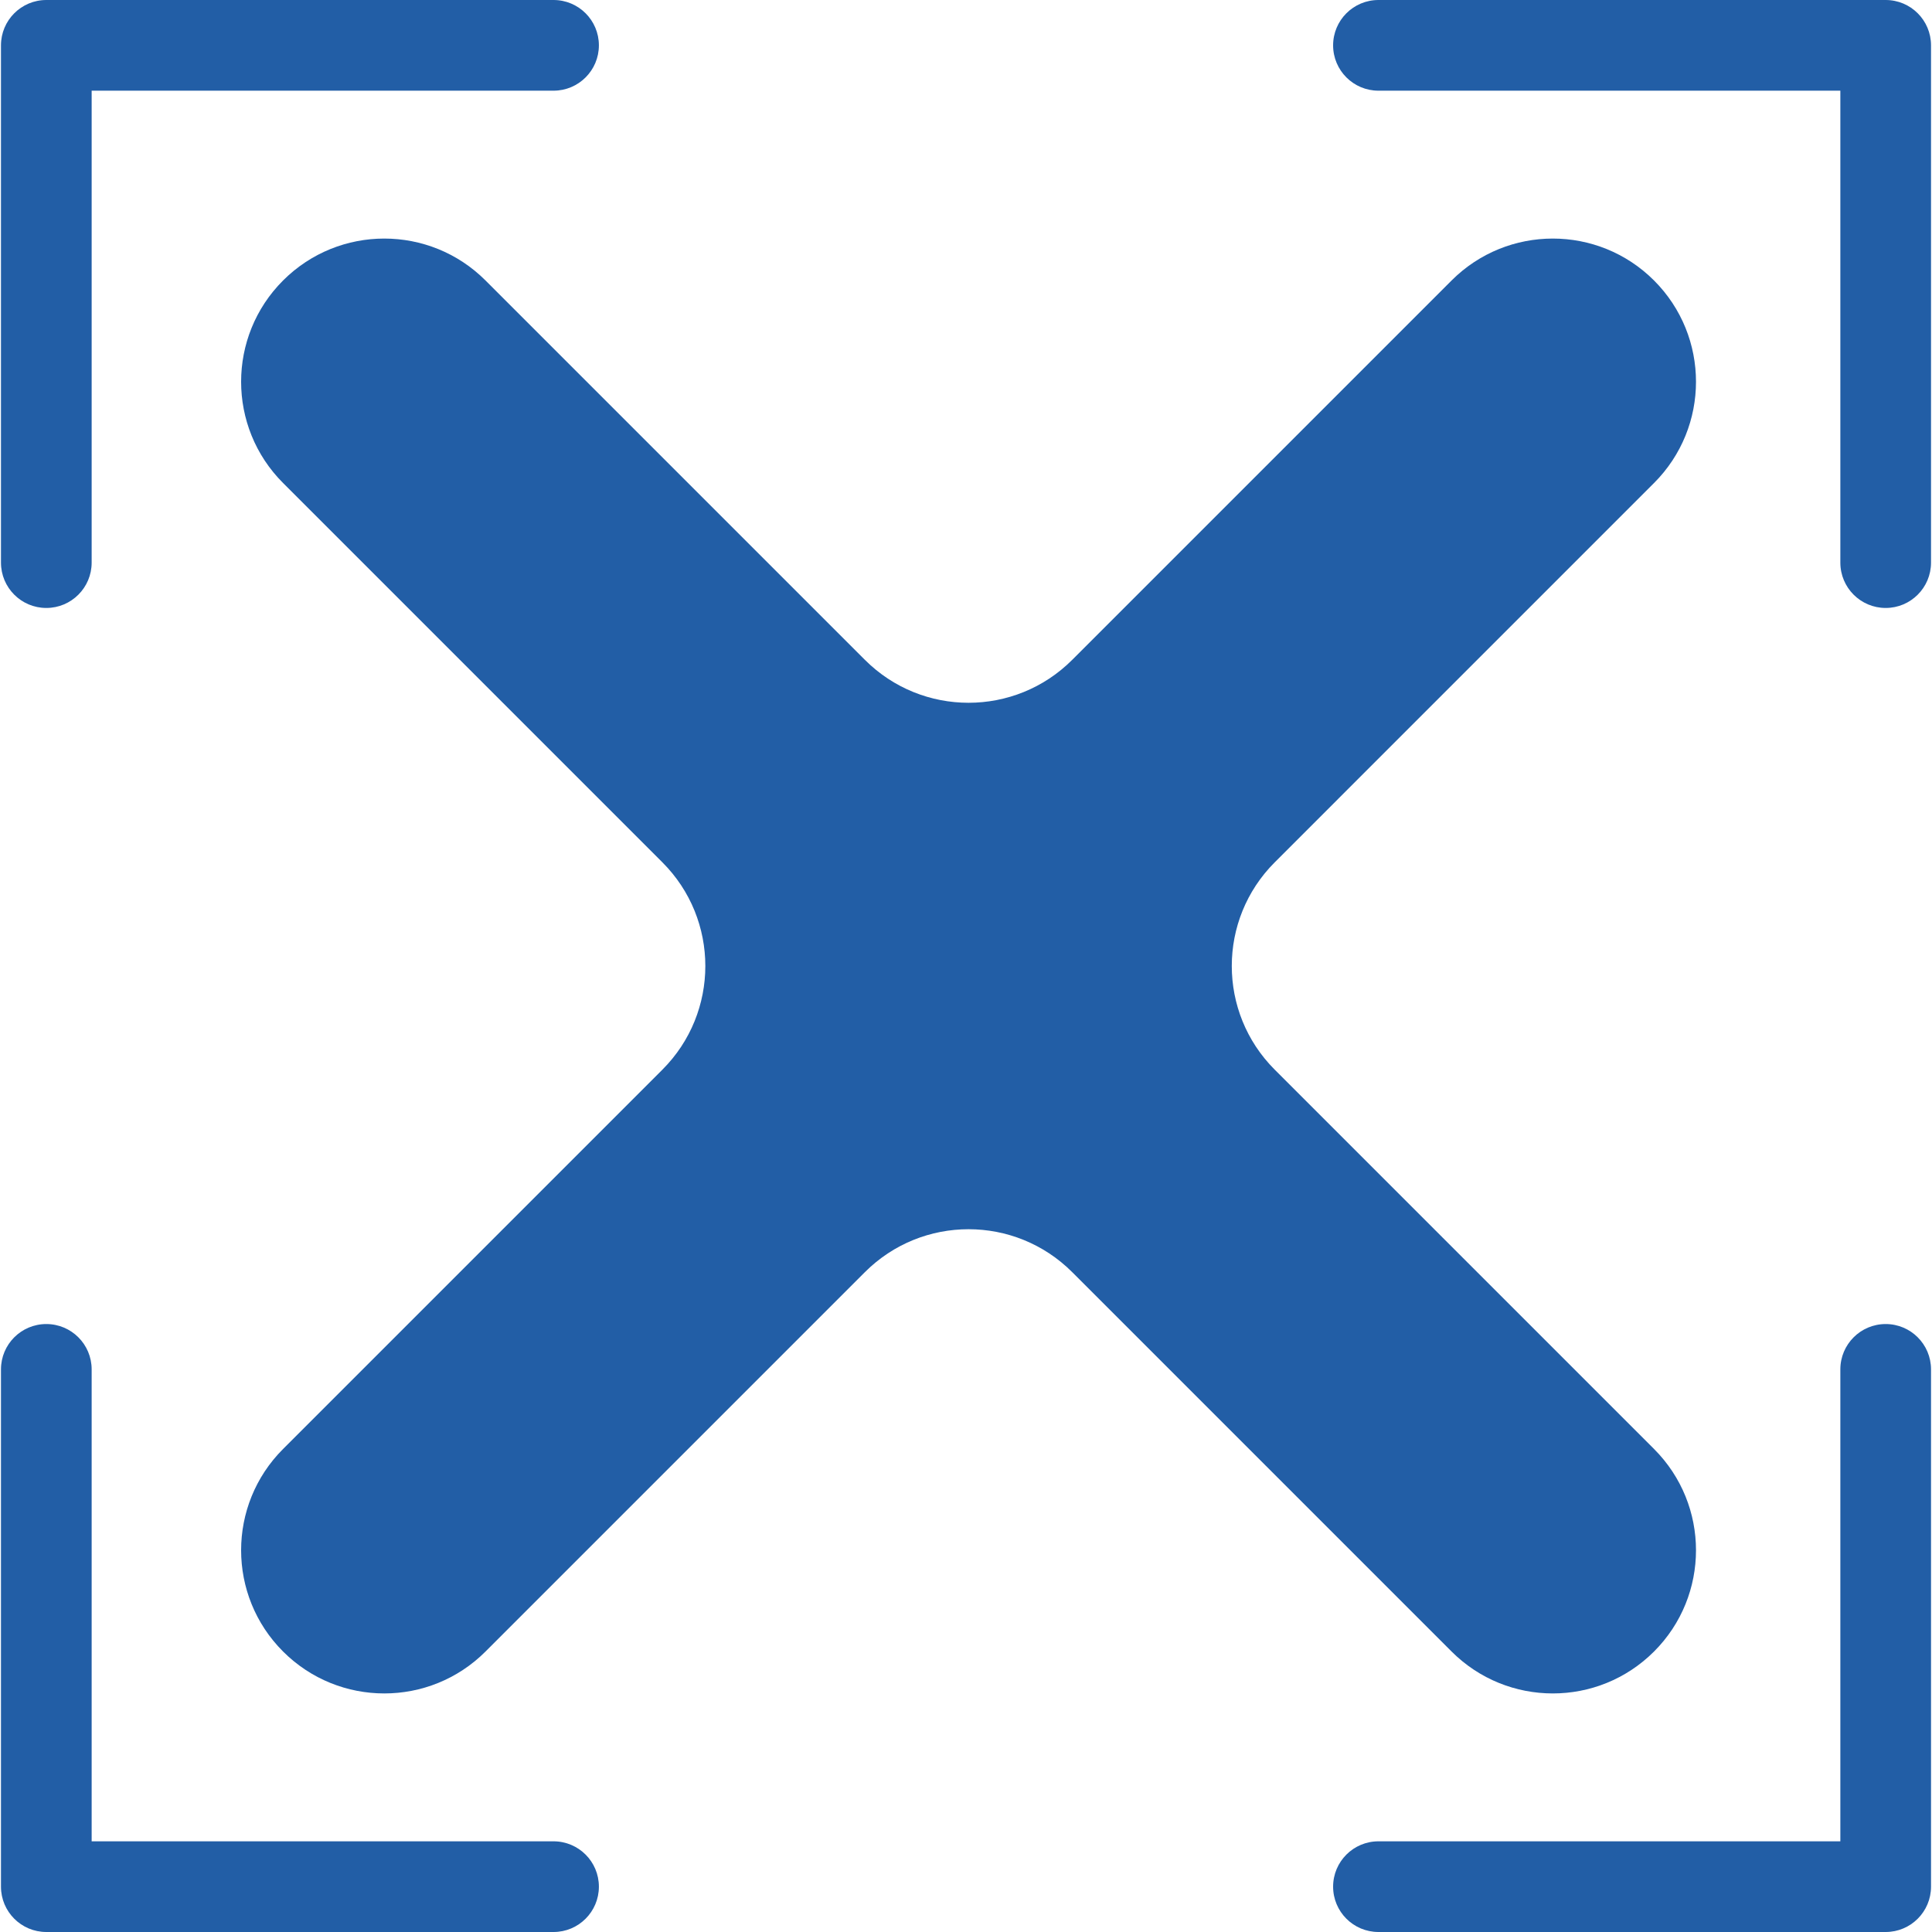
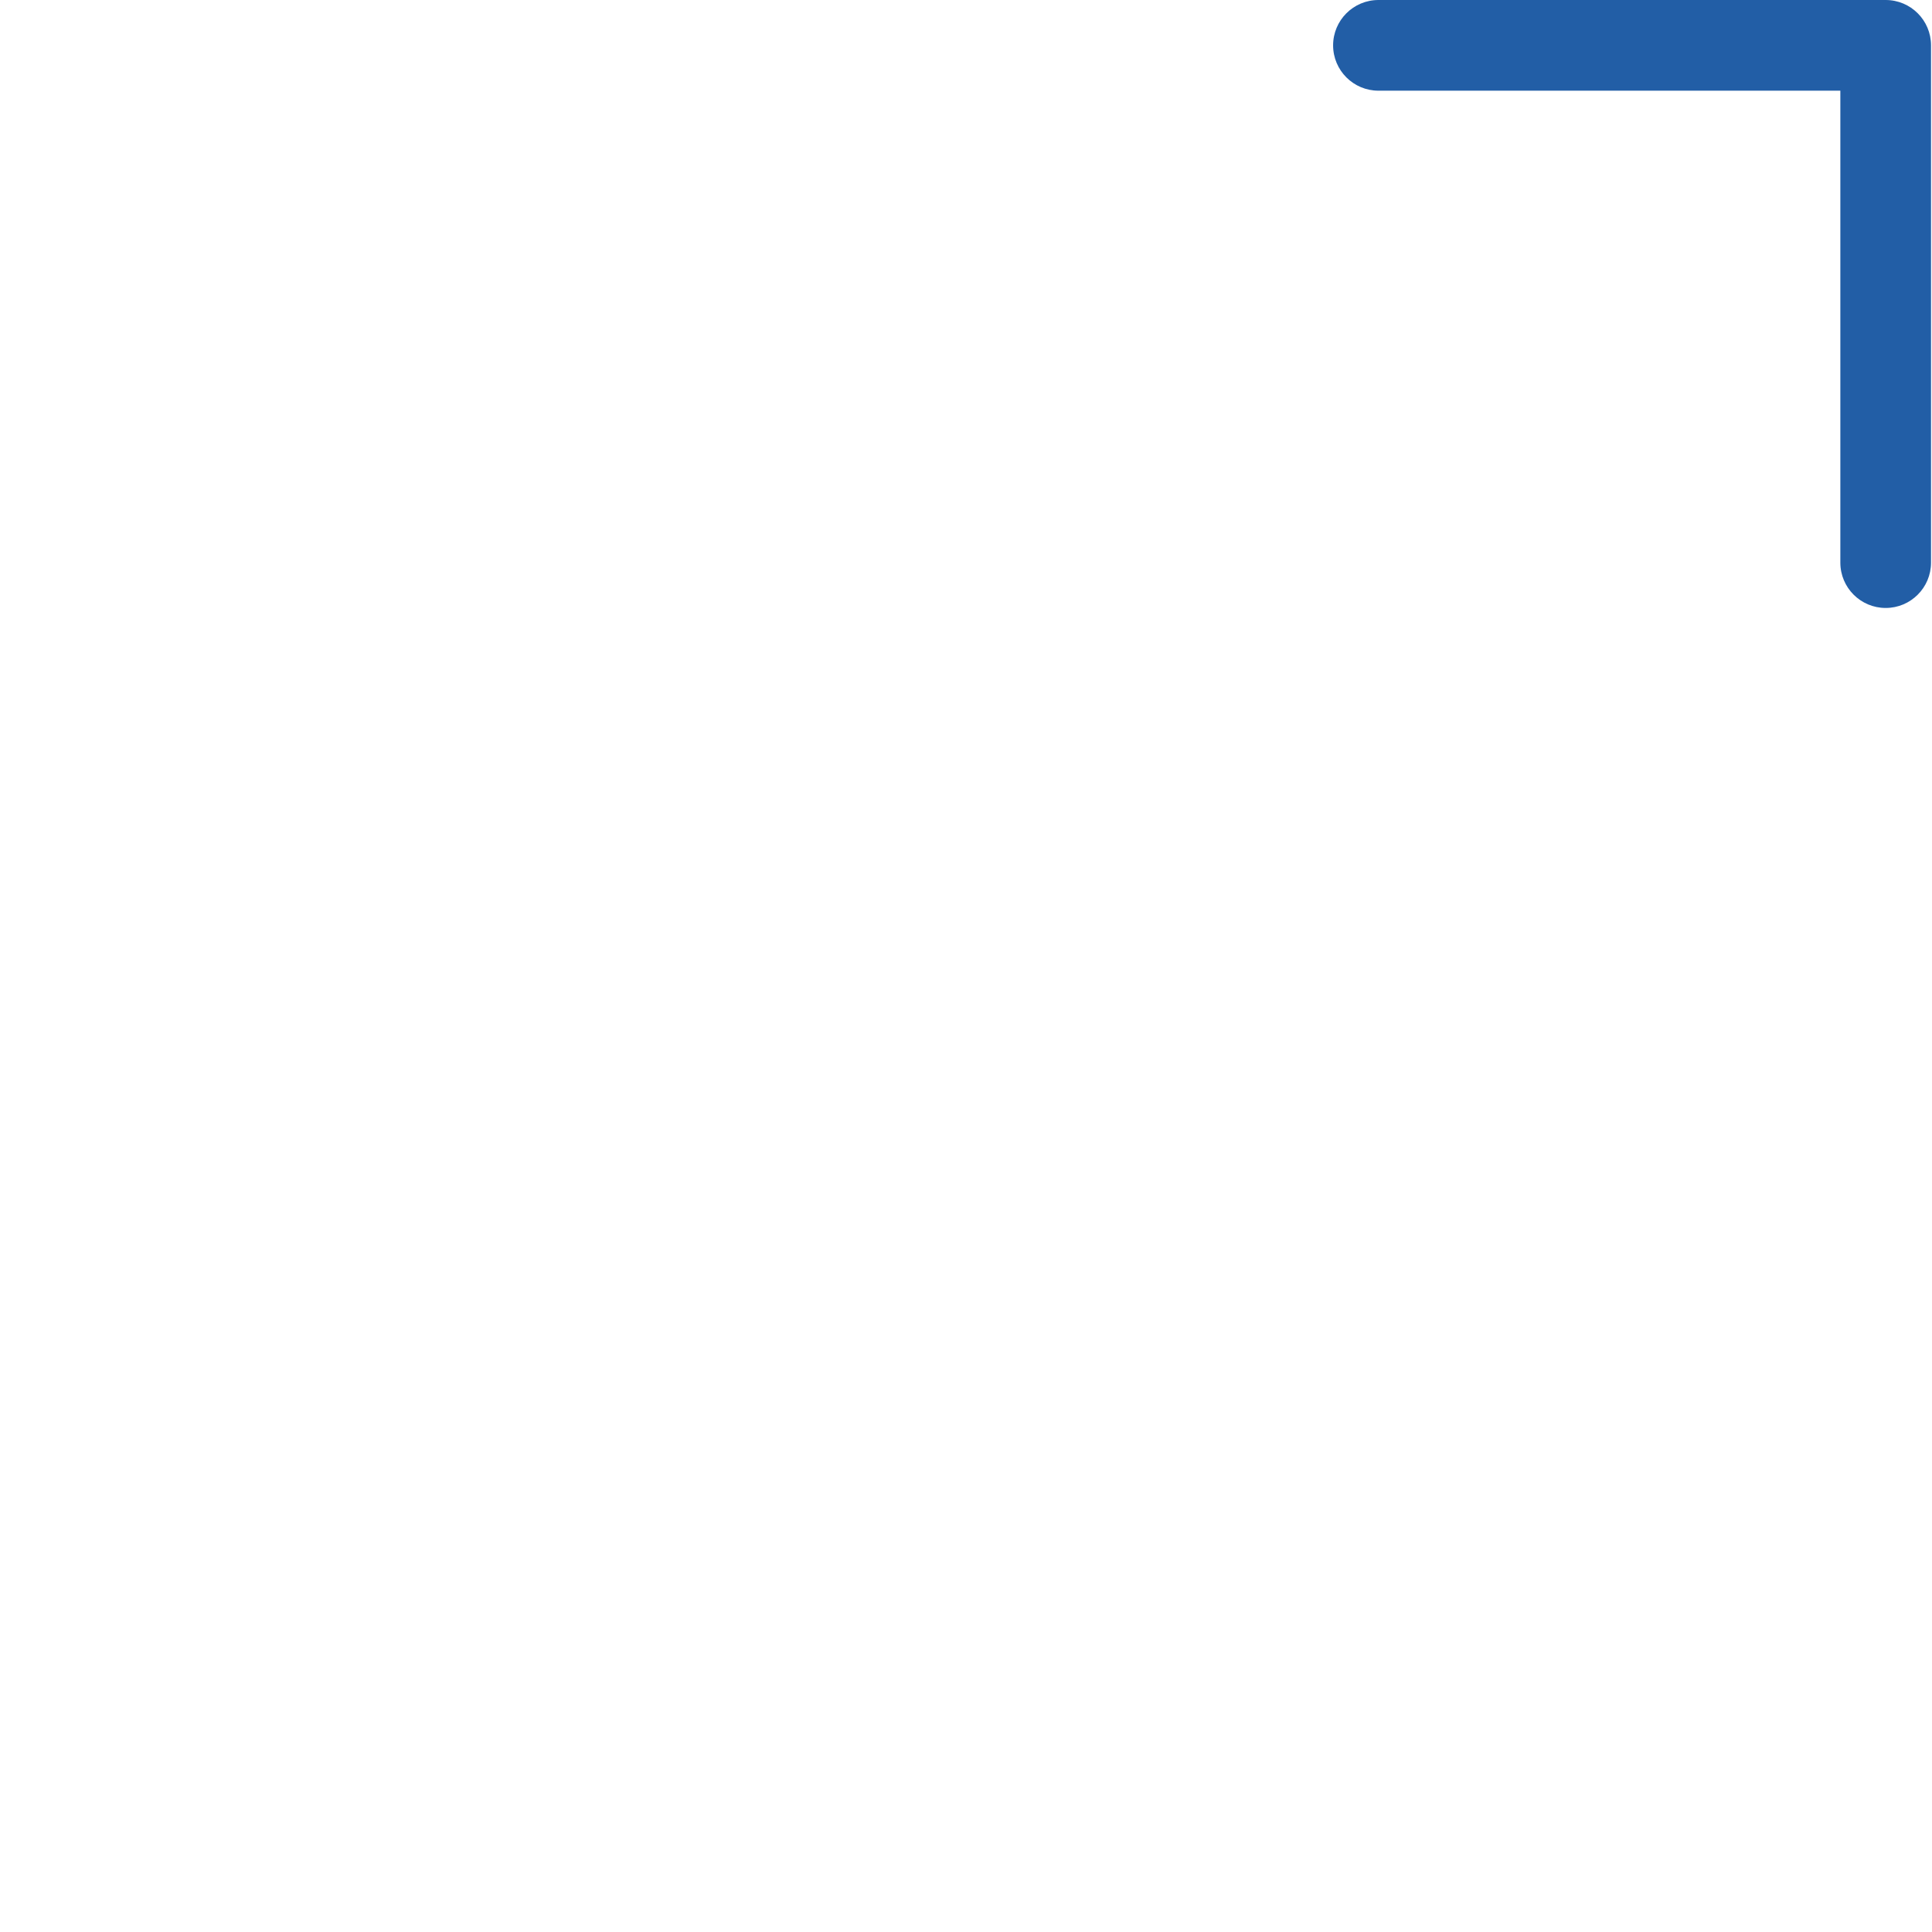
<svg xmlns="http://www.w3.org/2000/svg" width="500px" height="500px" viewBox="0 0 500 500" version="1.1">
  <title>Artboard Copy</title>
  <g id="Page-1" stroke="none" stroke-width="1" fill="none" fill-rule="evenodd">
    <g id="Artboard-Copy" transform="translate(-27.772, -25.826)" fill="#225EA6" fill-rule="nonzero">
-       <path d="M357.668,302.655 C342.851,287.838 342.851,263.814 357.668,248.997 L455.841,150.824 C470.312,136.352 470.312,112.889 455.841,98.419 C441.37,83.949 417.906,83.949 403.435,98.419 L305.262,196.592 C290.445,211.409 266.421,211.409 251.603,196.592 L153.43,98.419 C138.959,83.949 115.498,83.949 101.025,98.419 C86.555,112.889 86.555,136.352 101.025,150.824 L199.198,248.997 C214.017,263.814 214.017,287.838 199.198,302.655 L101.025,400.828 C86.555,415.3 86.555,438.762 101.025,453.233 C108.261,460.468 117.746,464.087 127.228,464.087 C136.712,464.087 146.196,460.468 153.43,453.233 L251.603,355.06 C266.421,340.243 290.445,340.243 305.262,355.06 L403.435,453.233 C410.671,460.468 420.154,464.087 429.639,464.087 C439.122,464.087 448.606,460.468 455.841,453.233 C470.312,438.762 470.312,415.3 455.841,400.828 L357.668,302.655 Z" id="Fill-1" />
-       <path d="M171.03,525.826 L39.758,525.826 C33.277,525.826 28.024,520.572 28.024,514.092 L28.024,380.221 C28.024,373.74 33.277,368.486 39.758,368.486 C46.238,368.486 51.492,373.74 51.492,380.221 L51.492,502.357 L171.03,502.357 C177.51,502.357 182.764,507.611 182.764,514.092 C182.764,520.572 177.51,525.826 171.03,525.826" id="Fill-3" />
-       <path d="M515.785,525.826 L384.513,525.826 C378.033,525.826 372.779,520.572 372.779,514.092 C372.779,507.611 378.033,502.357 384.513,502.357 L504.051,502.357 L504.051,380.221 C504.051,373.74 509.305,368.486 515.785,368.486 C522.265,368.486 527.519,373.74 527.519,380.221 L527.519,514.092 C527.519,520.572 522.265,525.826 515.785,525.826" id="Fill-5" />
-       <path d="M39.758,183.166 C33.277,183.166 28.024,177.912 28.024,171.432 L28.024,37.561 C28.024,31.08 33.277,25.826 39.758,25.826 L171.03,25.826 C177.51,25.826 182.764,31.08 182.764,37.561 C182.764,44.041 177.51,49.295 171.03,49.295 L51.492,49.295 L51.492,171.432 C51.492,177.912 46.238,183.166 39.758,183.166" id="Fill-7" />
      <path d="M515.785,183.166 C509.305,183.166 504.051,177.912 504.051,171.432 L504.051,49.295 L384.513,49.295 C378.033,49.295 372.779,44.041 372.779,37.561 C372.779,31.08 378.033,25.826 384.513,25.826 L515.785,25.826 C522.265,25.826 527.519,31.08 527.519,37.561 L527.519,171.432 C527.519,177.912 522.265,183.166 515.785,183.166" id="Fill-9" />
    </g>
  </g>
</svg>